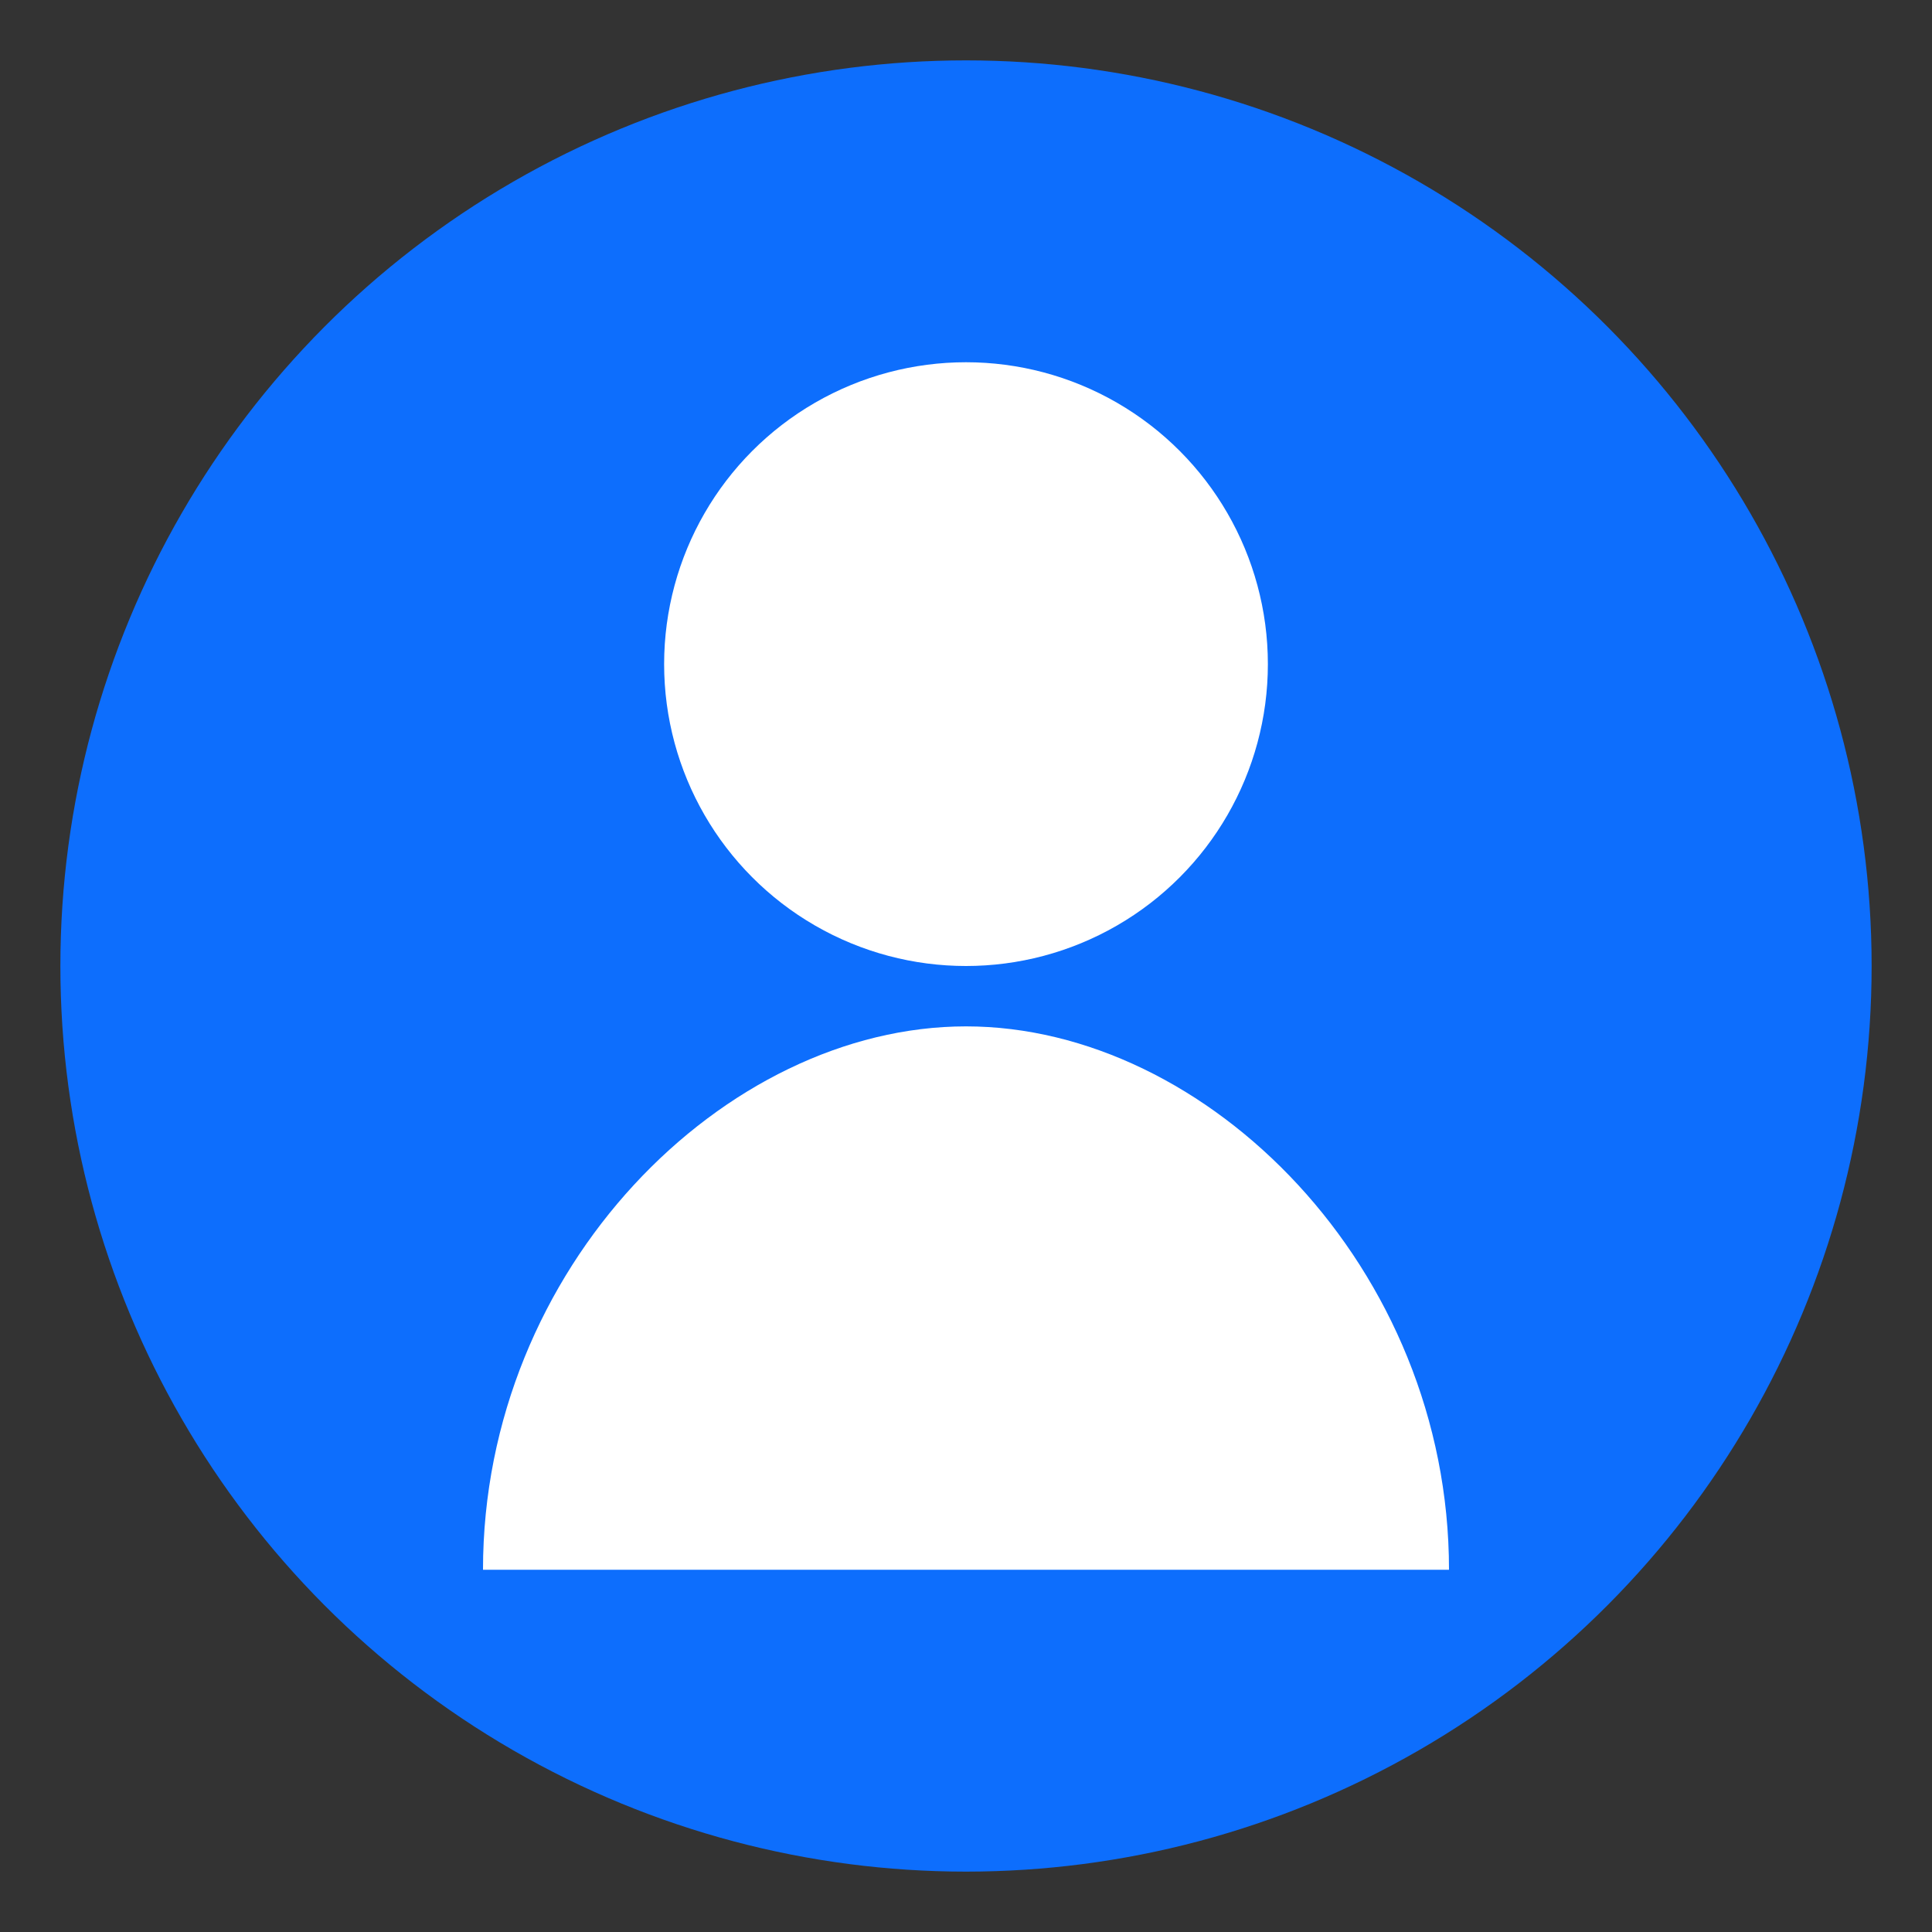
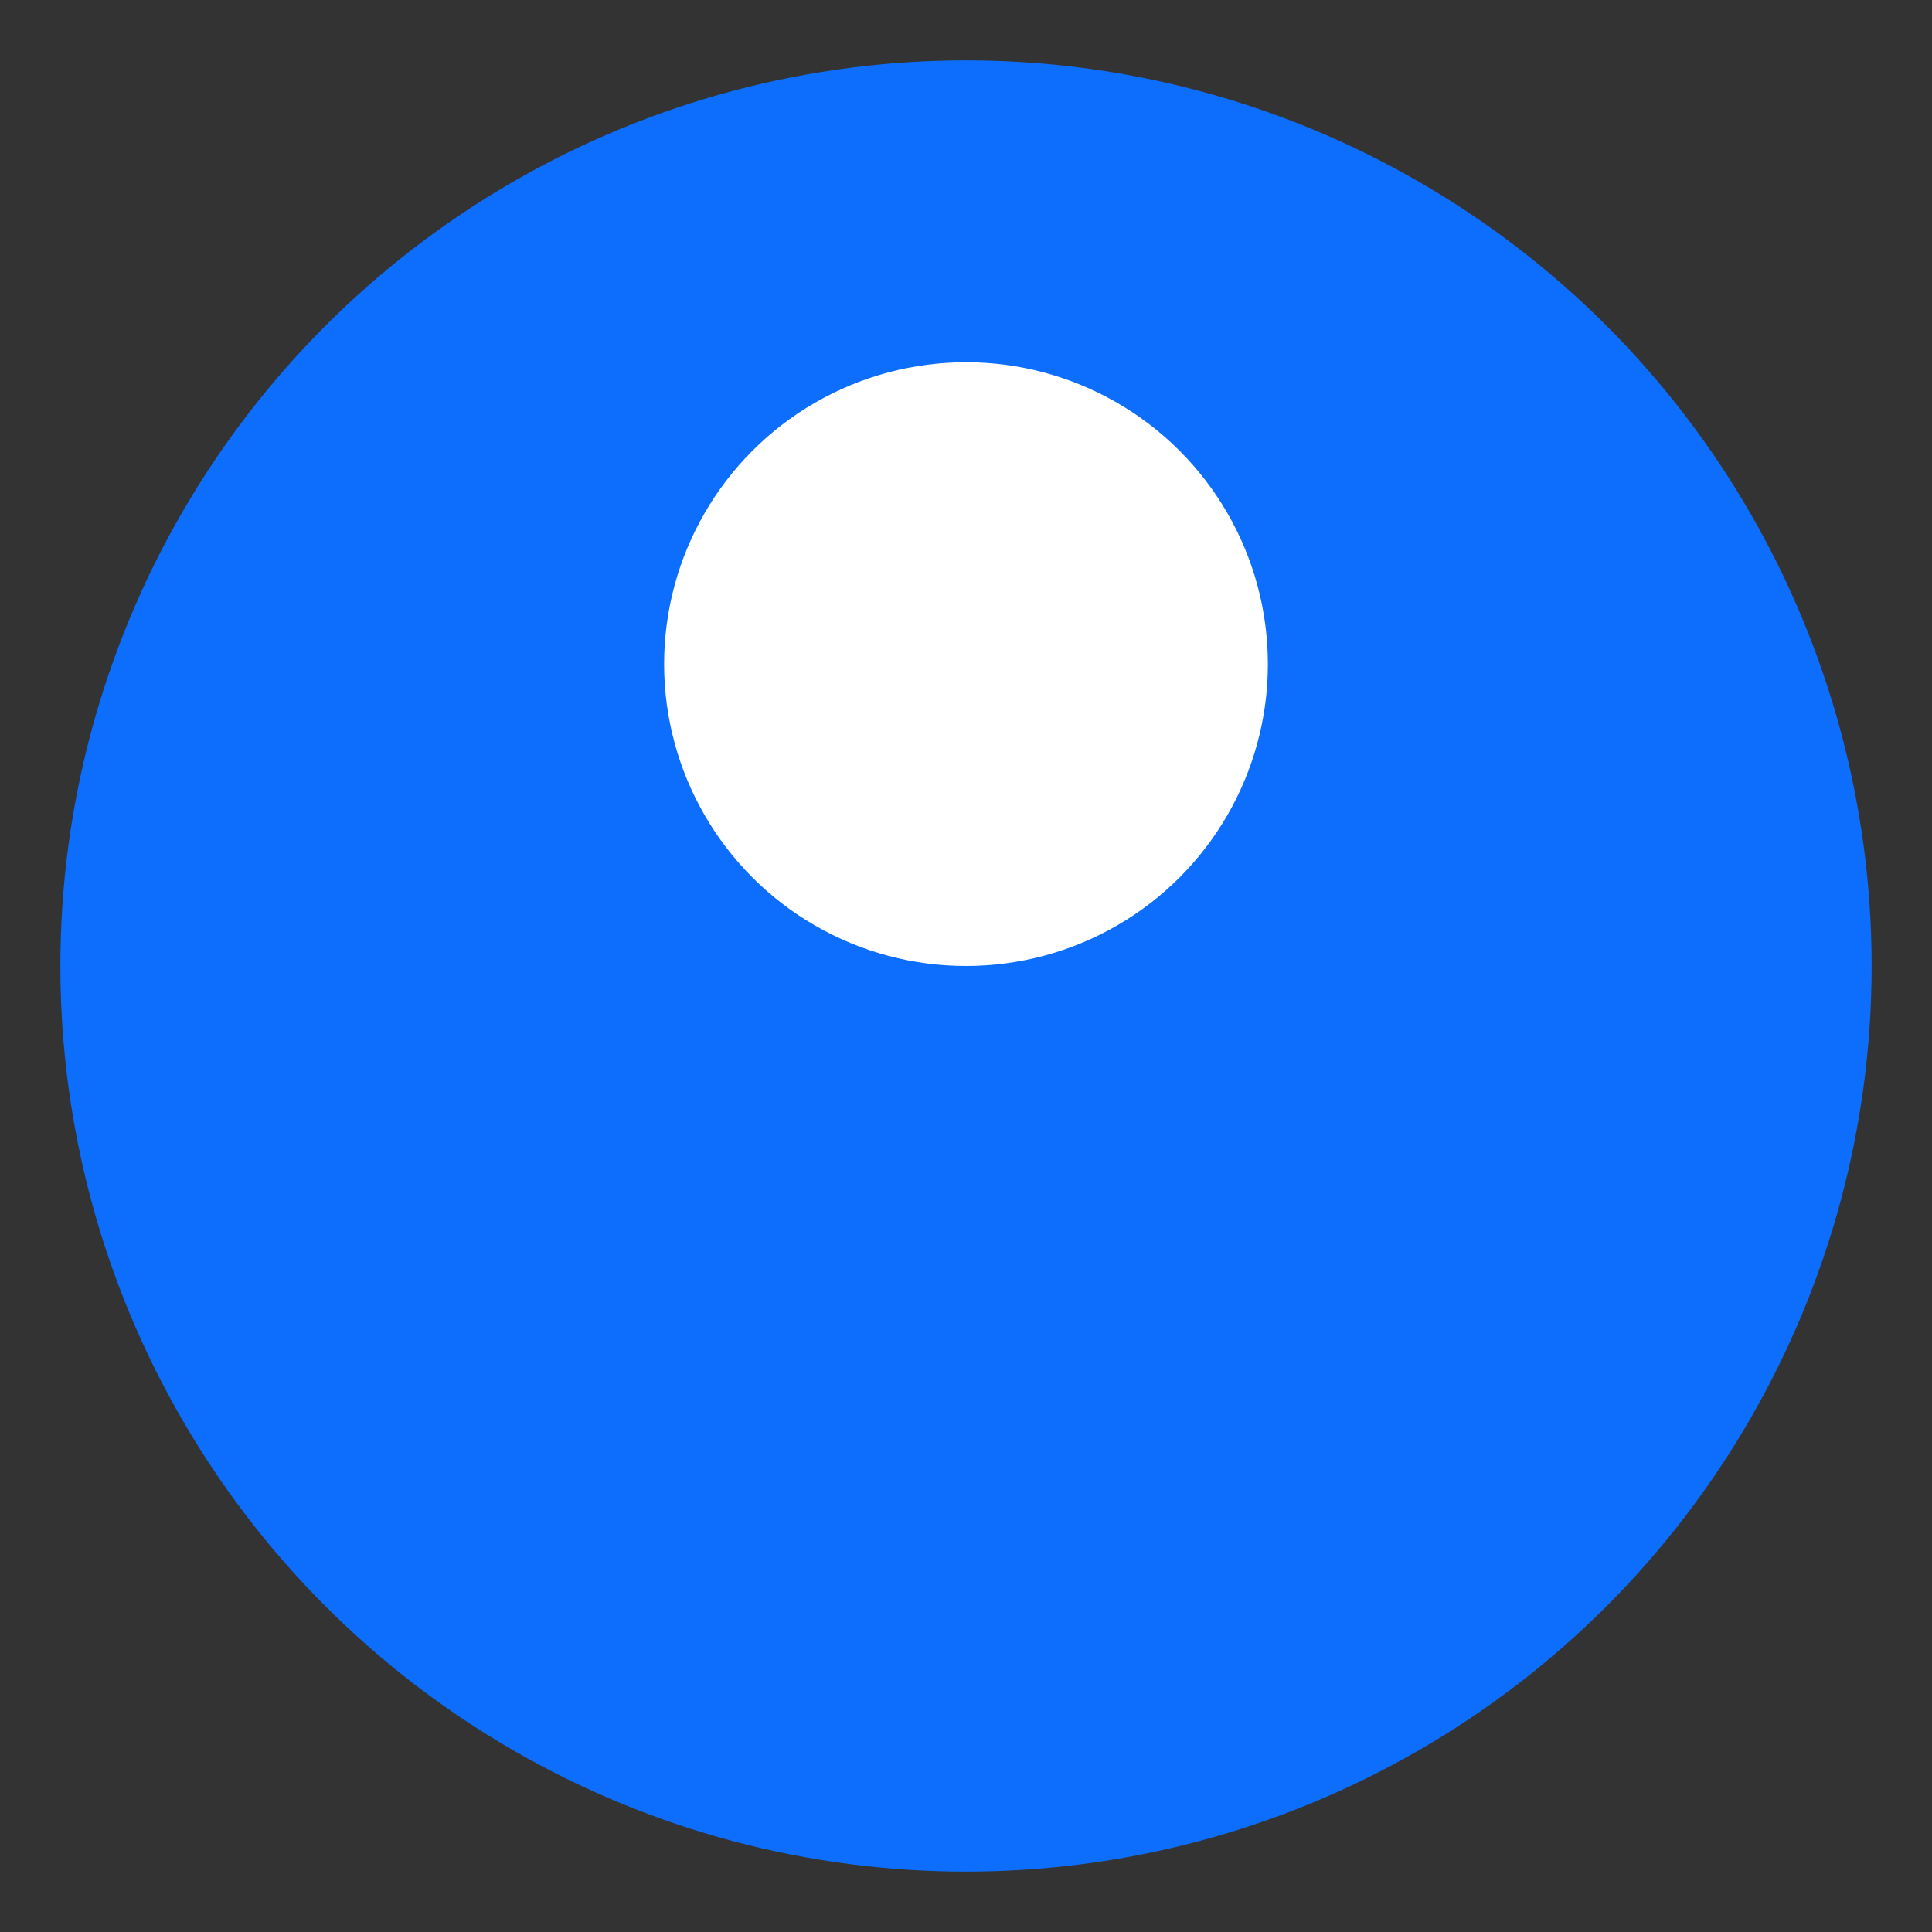
<svg xmlns="http://www.w3.org/2000/svg" viewBox="0 0 64 64">
  <rect x="0" y="0" width="64" height="64" fill="#333333" stroke="none" />
  <circle cx="32" cy="32" r="30" fill="#0d6efd" />
  <circle cx="32" cy="22" r="10" fill="#ffffff" />
-   <path d="M16 52c0-10 8-18 16-18s16 8 16 18" fill="#ffffff" />
</svg>